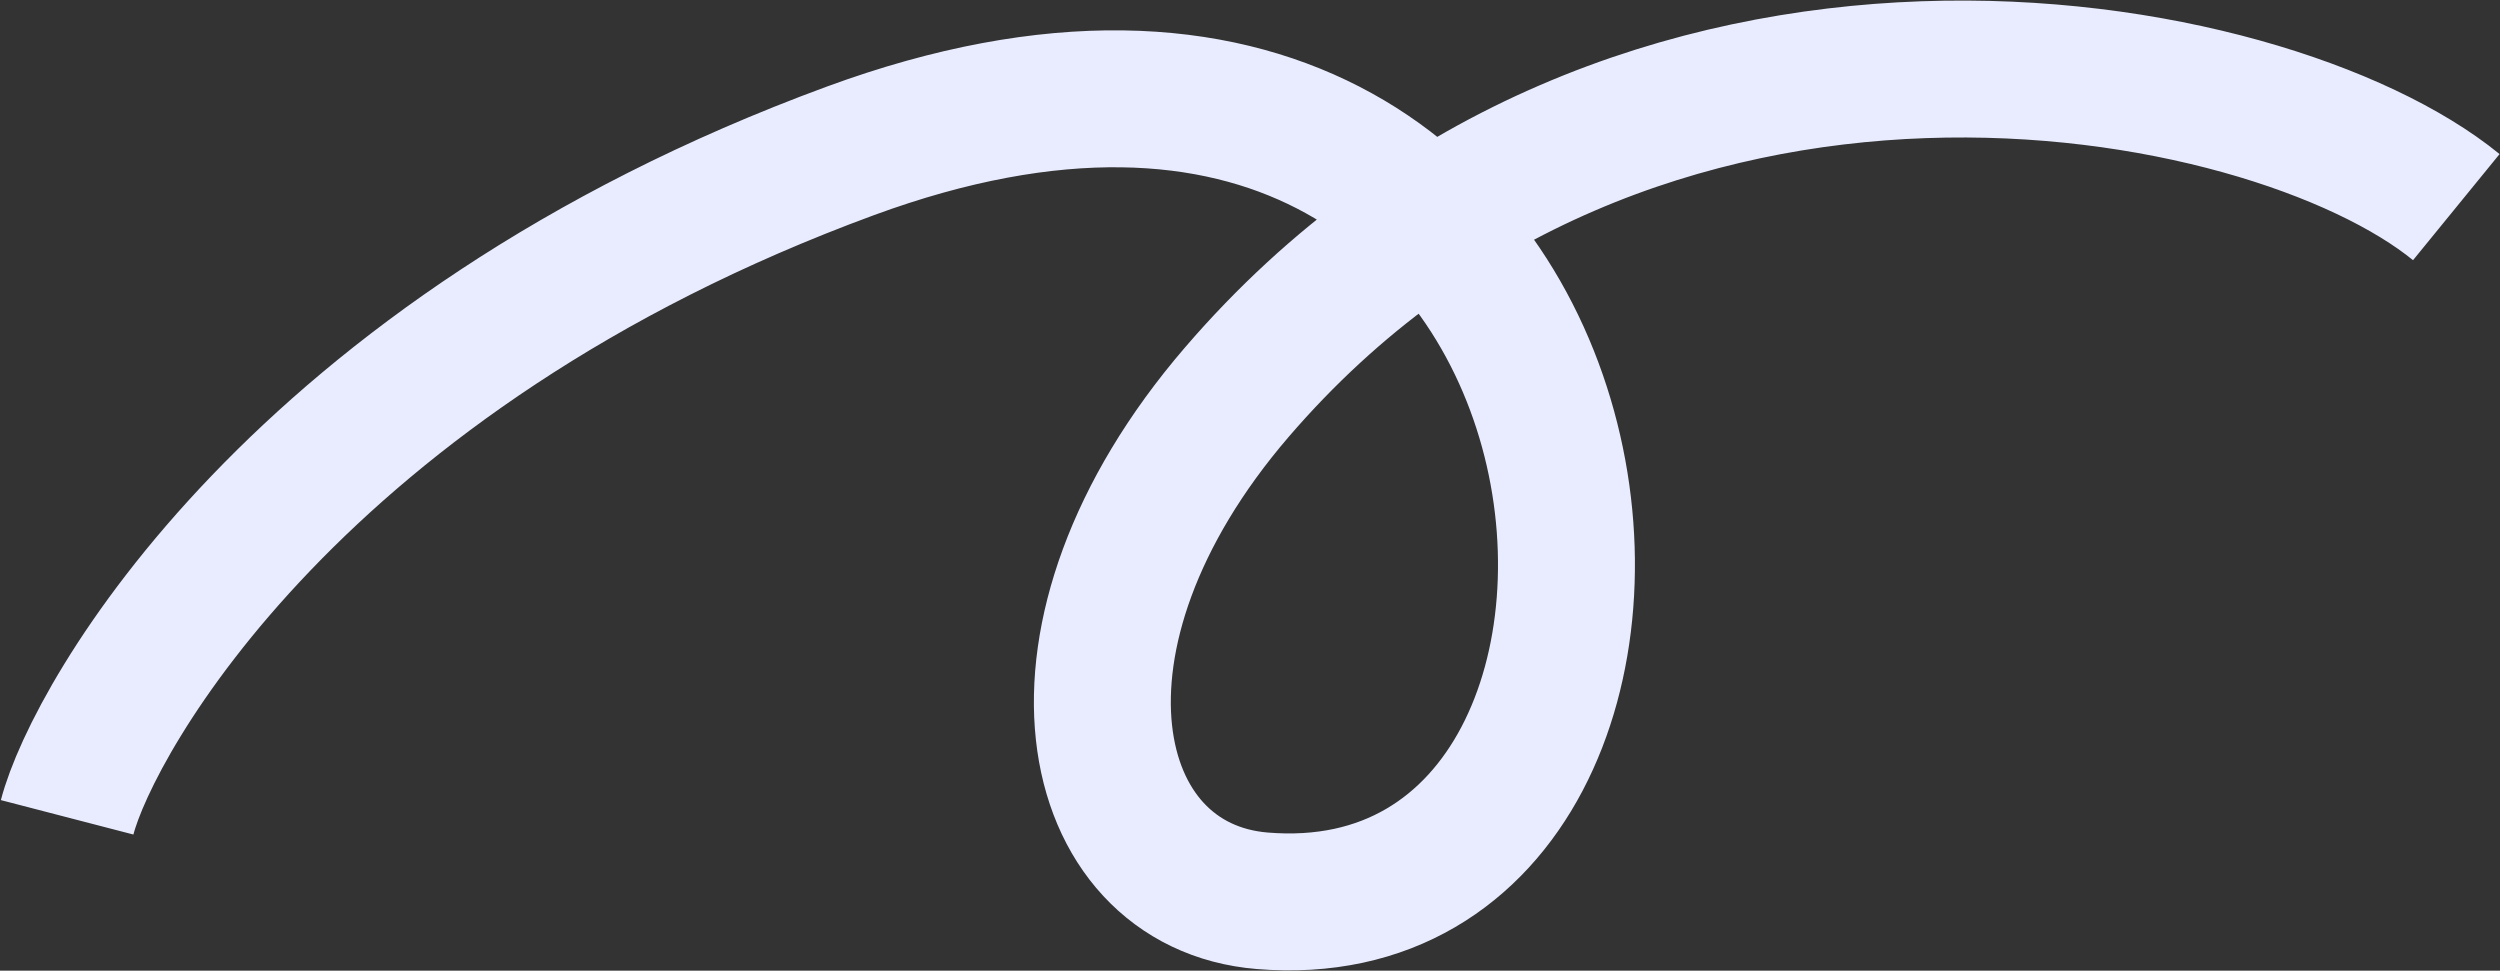
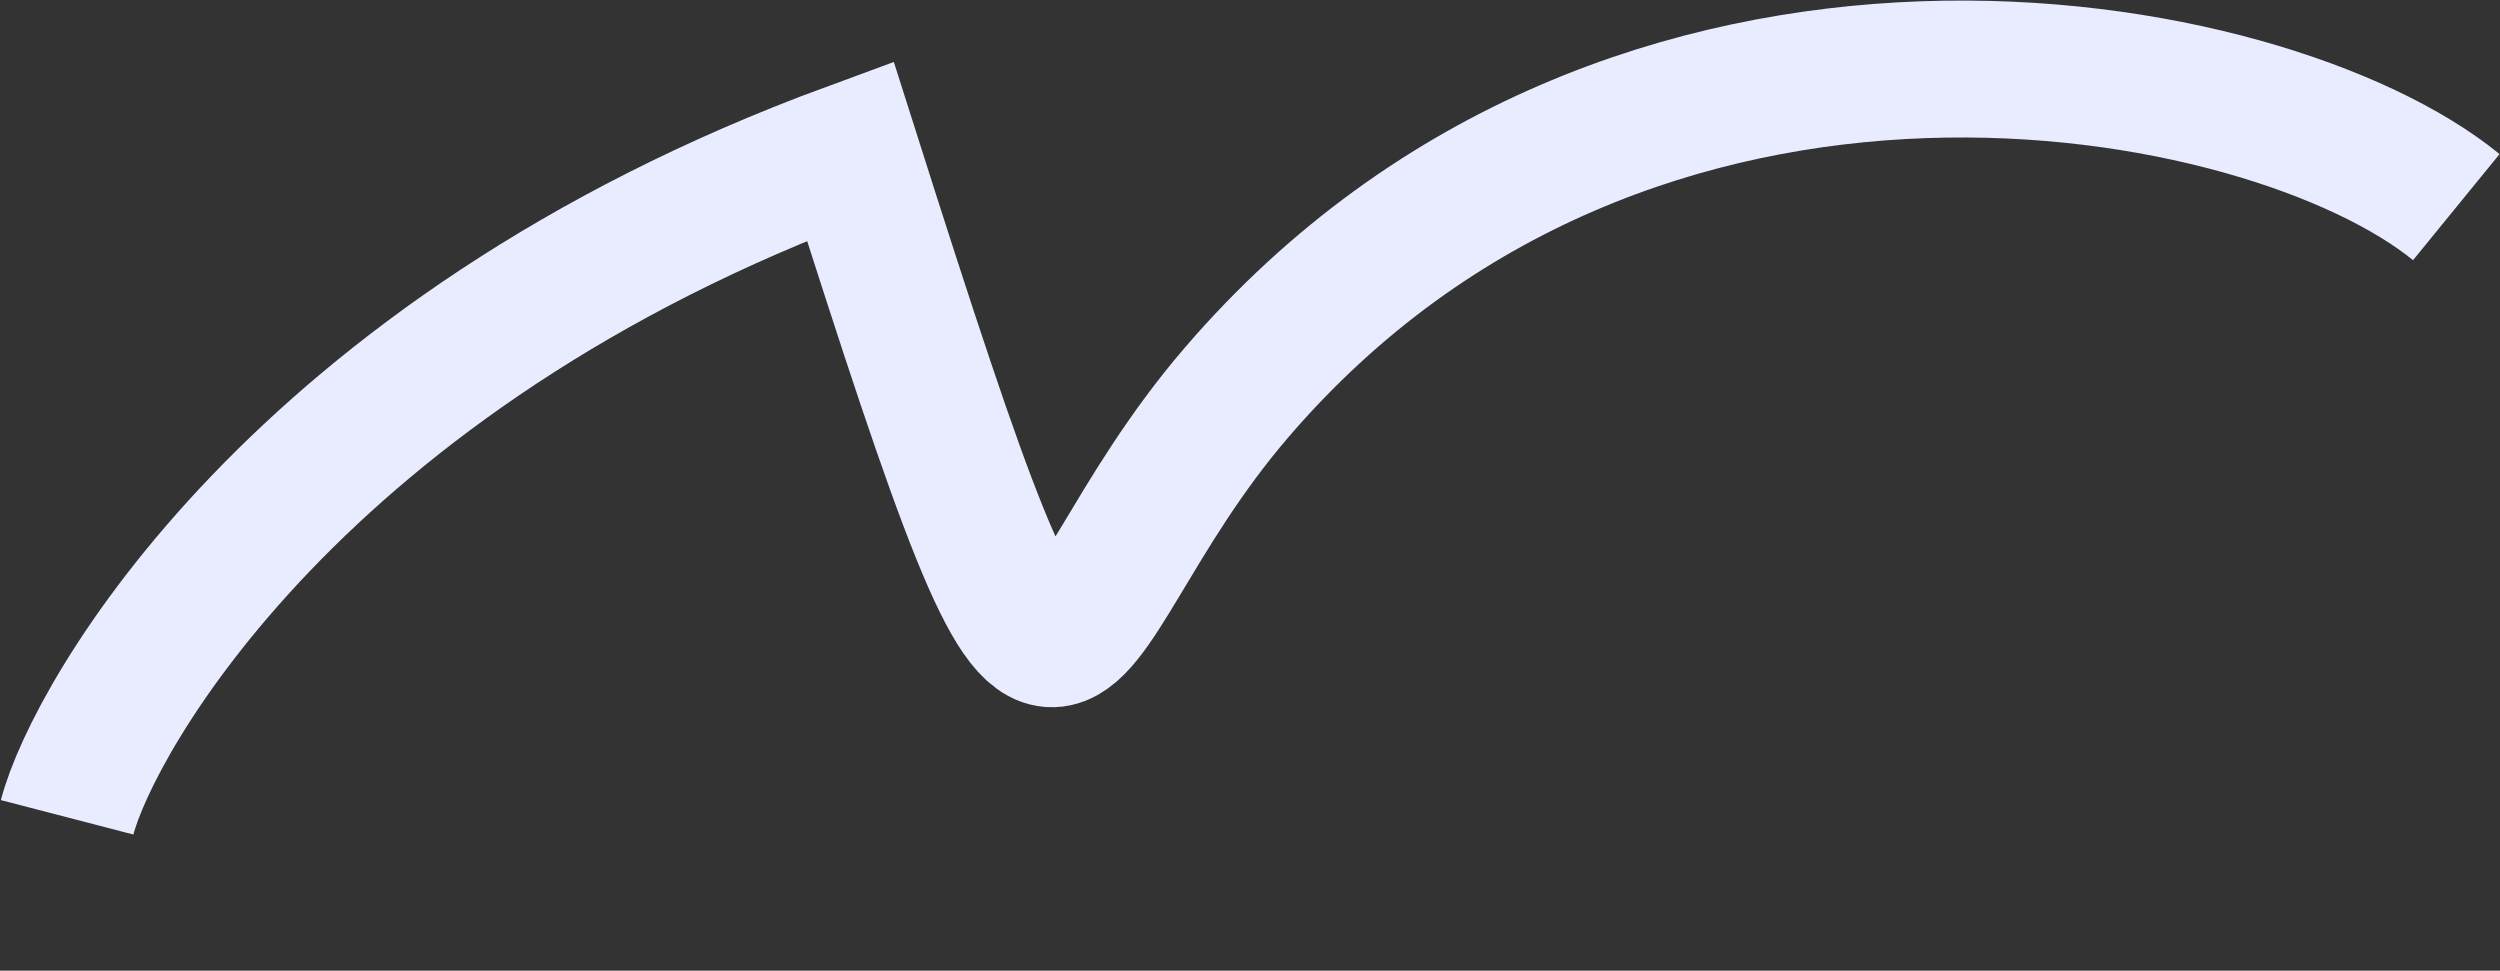
<svg xmlns="http://www.w3.org/2000/svg" width="2336" height="907" viewBox="0 0 2336 907" fill="none">
  <rect x="0" y="0" width="2336" height="907" fill="#333333" stroke="none" />
-   <path d="M62.733 763.704C86.928 670.539 278.216 330.825 794.484 141.017C1555.44 -138.75 1643.83 879.93 1179.42 841.694C1012.77 827.973 959.647 594.495 1155.67 366.472C1524.17 -62.18 2118.18 49.179 2295.17 193.544" stroke="#E8ECFE" stroke-width="127.943" />
+   <path d="M62.733 763.704C86.928 670.539 278.216 330.825 794.484 141.017C1012.77 827.973 959.647 594.495 1155.67 366.472C1524.17 -62.18 2118.18 49.179 2295.17 193.544" stroke="#E8ECFE" stroke-width="127.943" />
</svg>